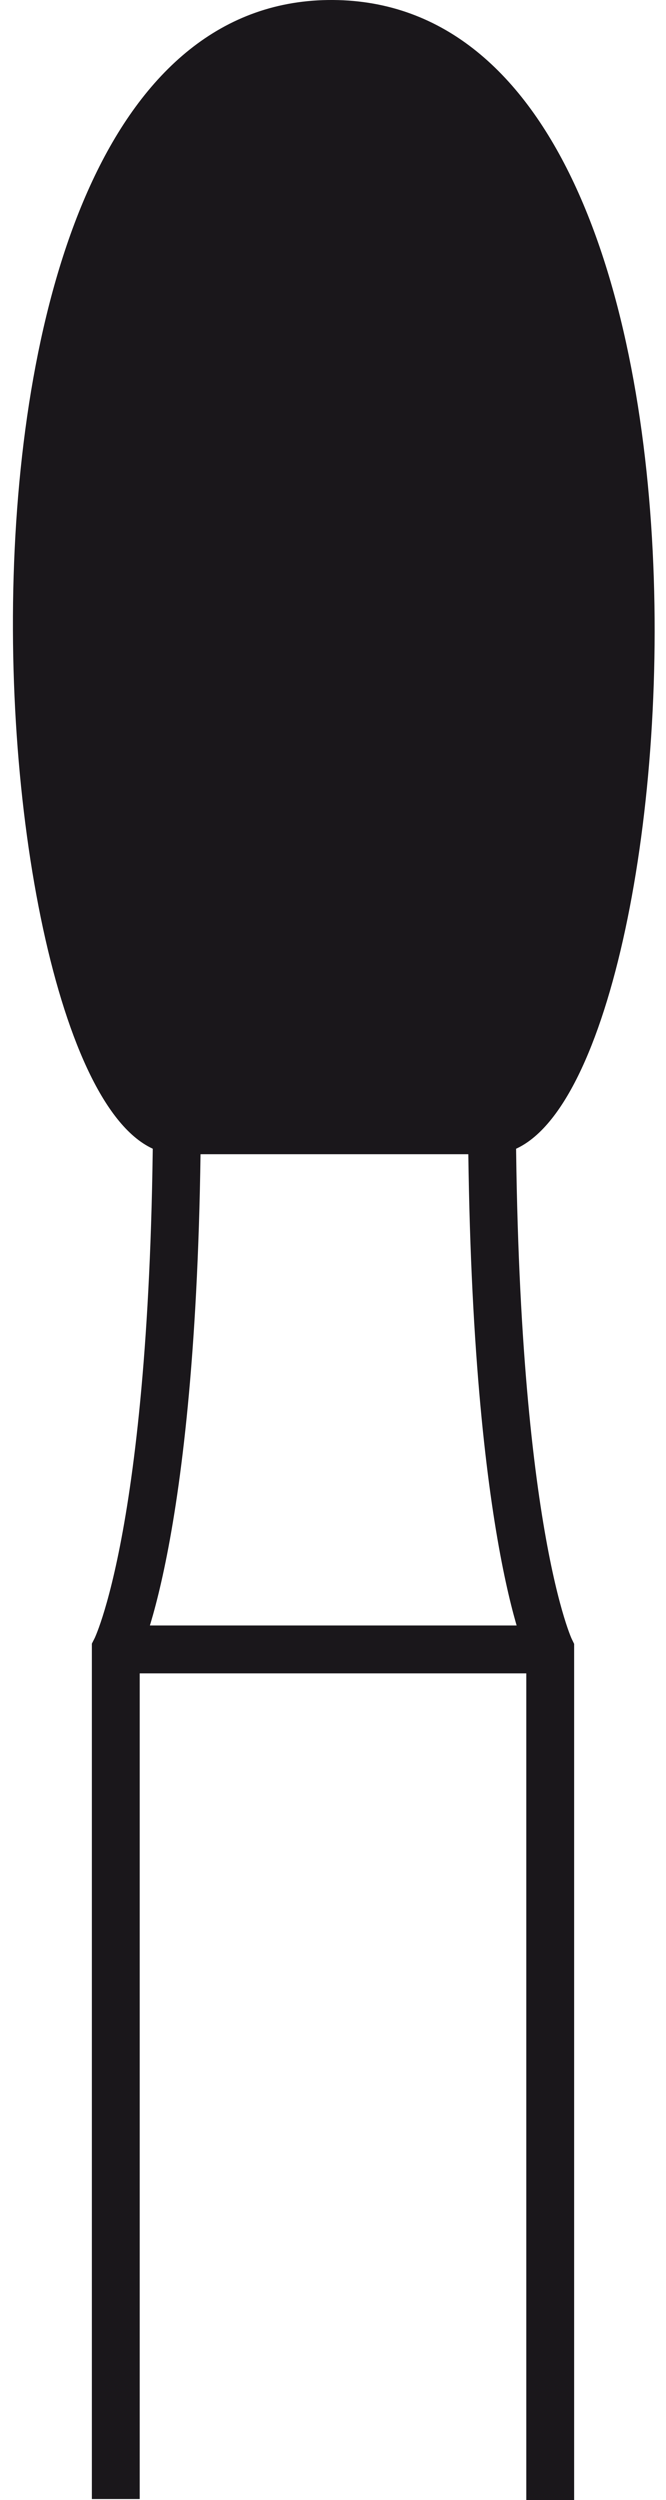
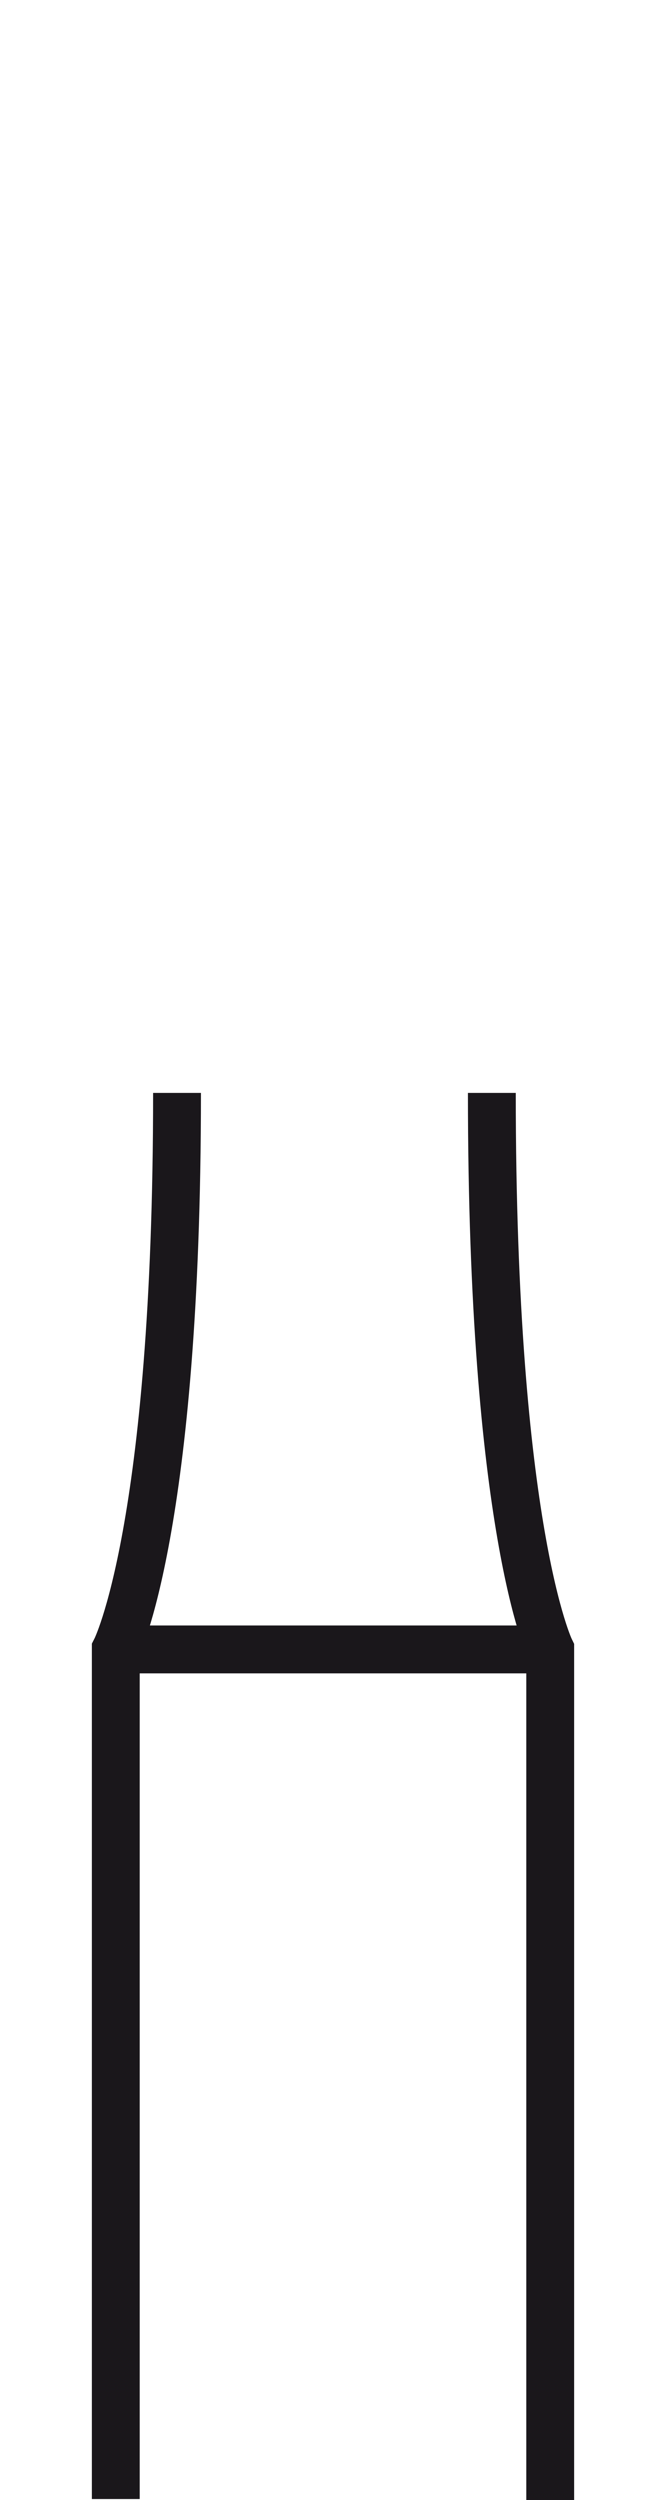
<svg xmlns="http://www.w3.org/2000/svg" width="20" height="75" id="Ebene_1" data-name="Ebene 1" viewBox="0 0 6.68 26.1">
  <defs>
    <style>.cls-1{fill:none;stroke-width:0.5px;}.cls-1,.cls-2{stroke:#1a171b;stroke-miterlimit:3.86;}.cls-2{fill:#1a171b;stroke-width:0.14px;}</style>
  </defs>
  <path class="cls-1" d="M17.07,91V82.13s.64-1.25.64-5.81m-.64,5.81h4.54m0,8.88V82.13S21,80.88,21,76.32" transform="translate(-16 -64.91)" />
-   <path class="cls-2" d="M17.71,76.89c-2,0-2.91-11.94,1.63-11.91S23,76.89,21,76.89Z" transform="translate(-16 -64.91)" />
</svg>